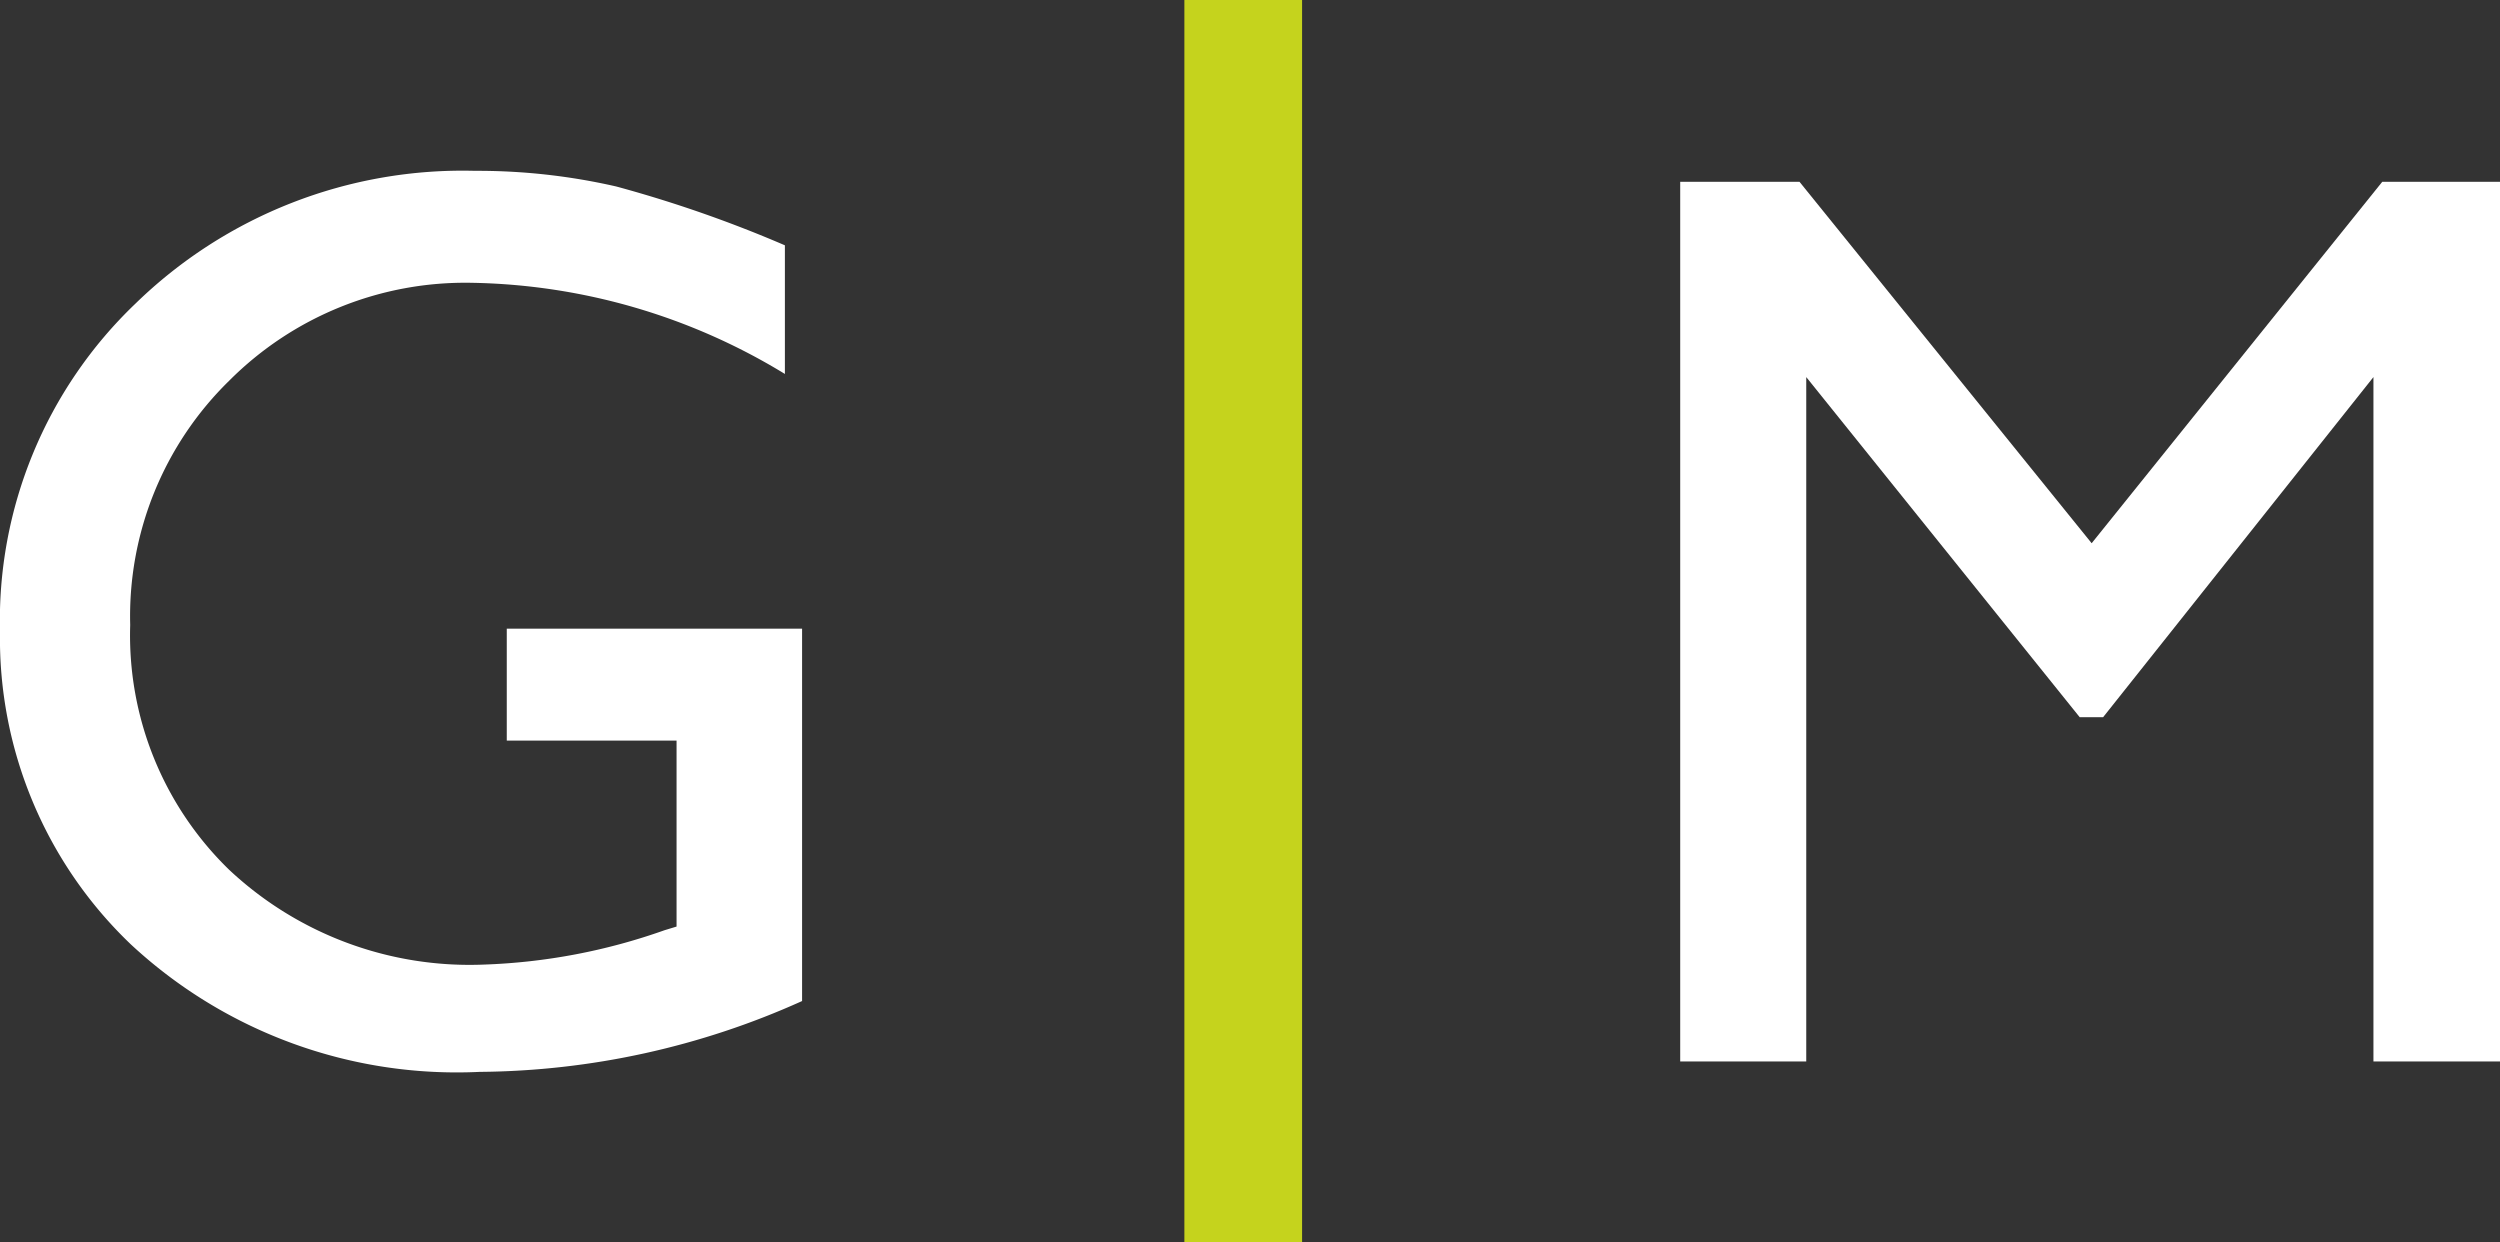
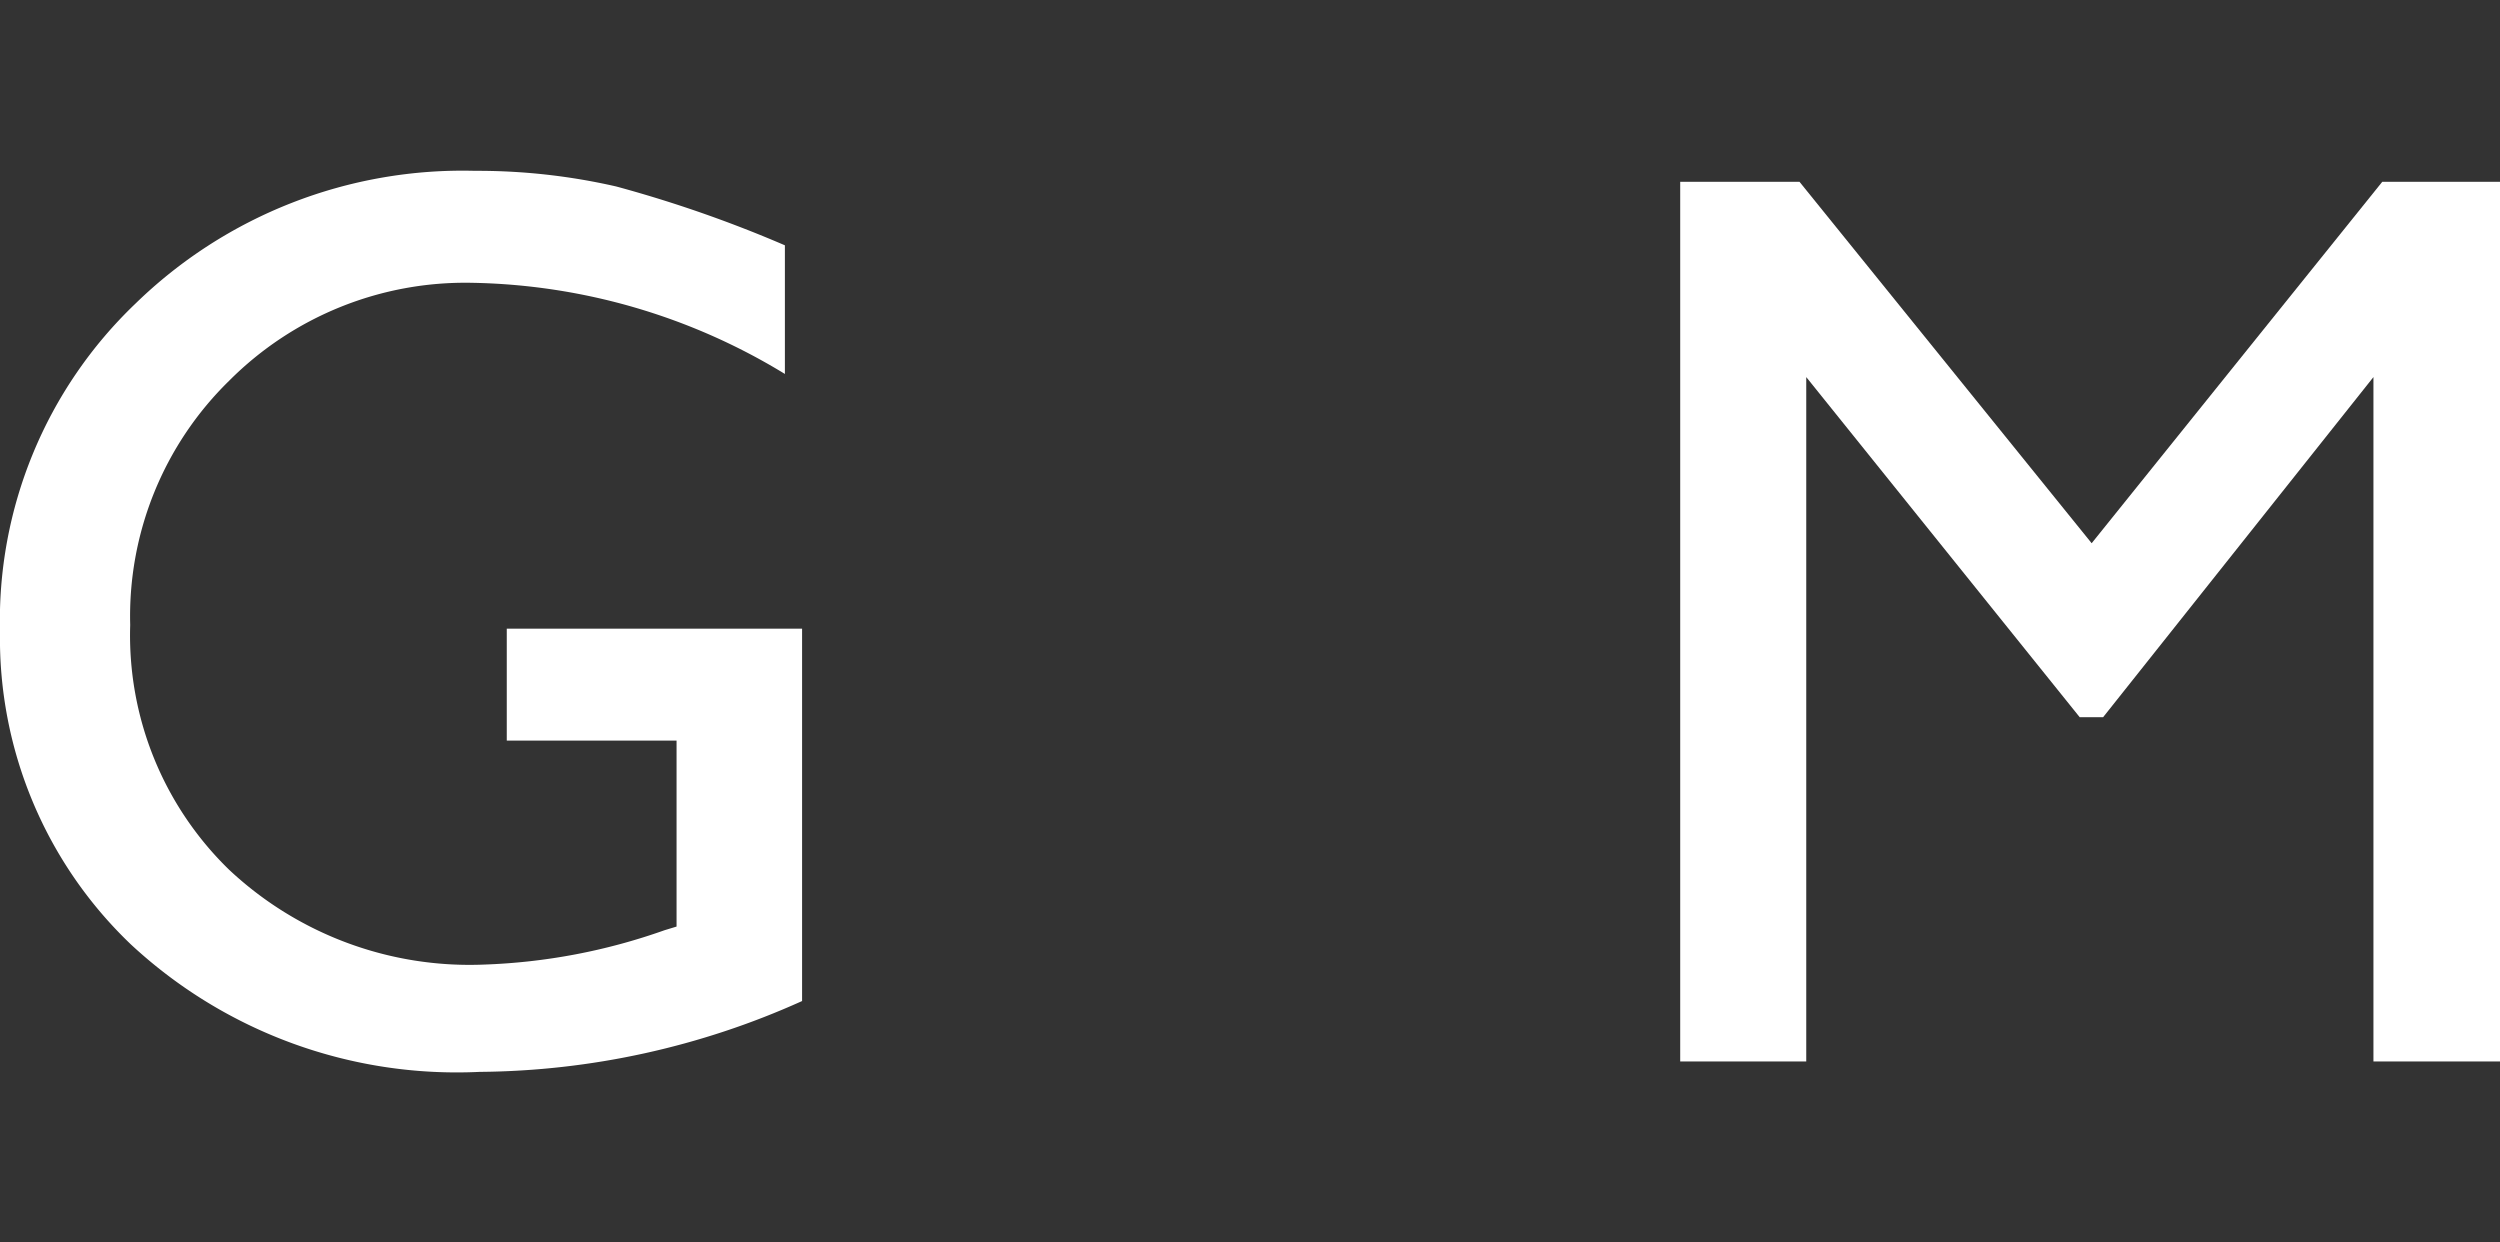
<svg xmlns="http://www.w3.org/2000/svg" viewBox="0 0 48 23.85">
  <rect x="0" y="0" width="48" height="23.85" fill="#333333" stroke="none" />
  <defs>
    <style>.cls-1{fill:#fff;}.cls-2{fill:#c5d31d;}</style>
  </defs>
  <title>Asset 1</title>
  <g id="Layer_2" data-name="Layer 2">
    <g id="Artwork">
      <path class="cls-1" d="M9.73,12.07H15.4v7.15a15.33,15.33,0,0,1-6.19,1.36,9.19,9.19,0,0,1-6.7-2.45,8.12,8.12,0,0,1-2.51-6,8.42,8.42,0,0,1,2.6-6.3A9,9,0,0,1,9.12,3.28a11.91,11.91,0,0,1,2.71.3,24.2,24.2,0,0,1,3.24,1.13V7.18a11.9,11.9,0,0,0-6-1.75A6.4,6.4,0,0,0,4.4,7.31,6.32,6.32,0,0,0,2.5,12a6.27,6.27,0,0,0,1.9,4.7,6.75,6.75,0,0,0,4.89,1.82,11.53,11.53,0,0,0,3.47-.66l.23-.07V14.22H9.73Z" />
      <path class="cls-1" d="M45.74,3.49H48V20.38H45.57V7.24l-5.19,6.53h-.45L34.68,7.24V20.38H32.26V3.49h2.29l5.61,6.94Z" />
-       <path class="cls-2" d="M22.74,0H25V23.85H22.74Z" />
    </g>
  </g>
</svg>